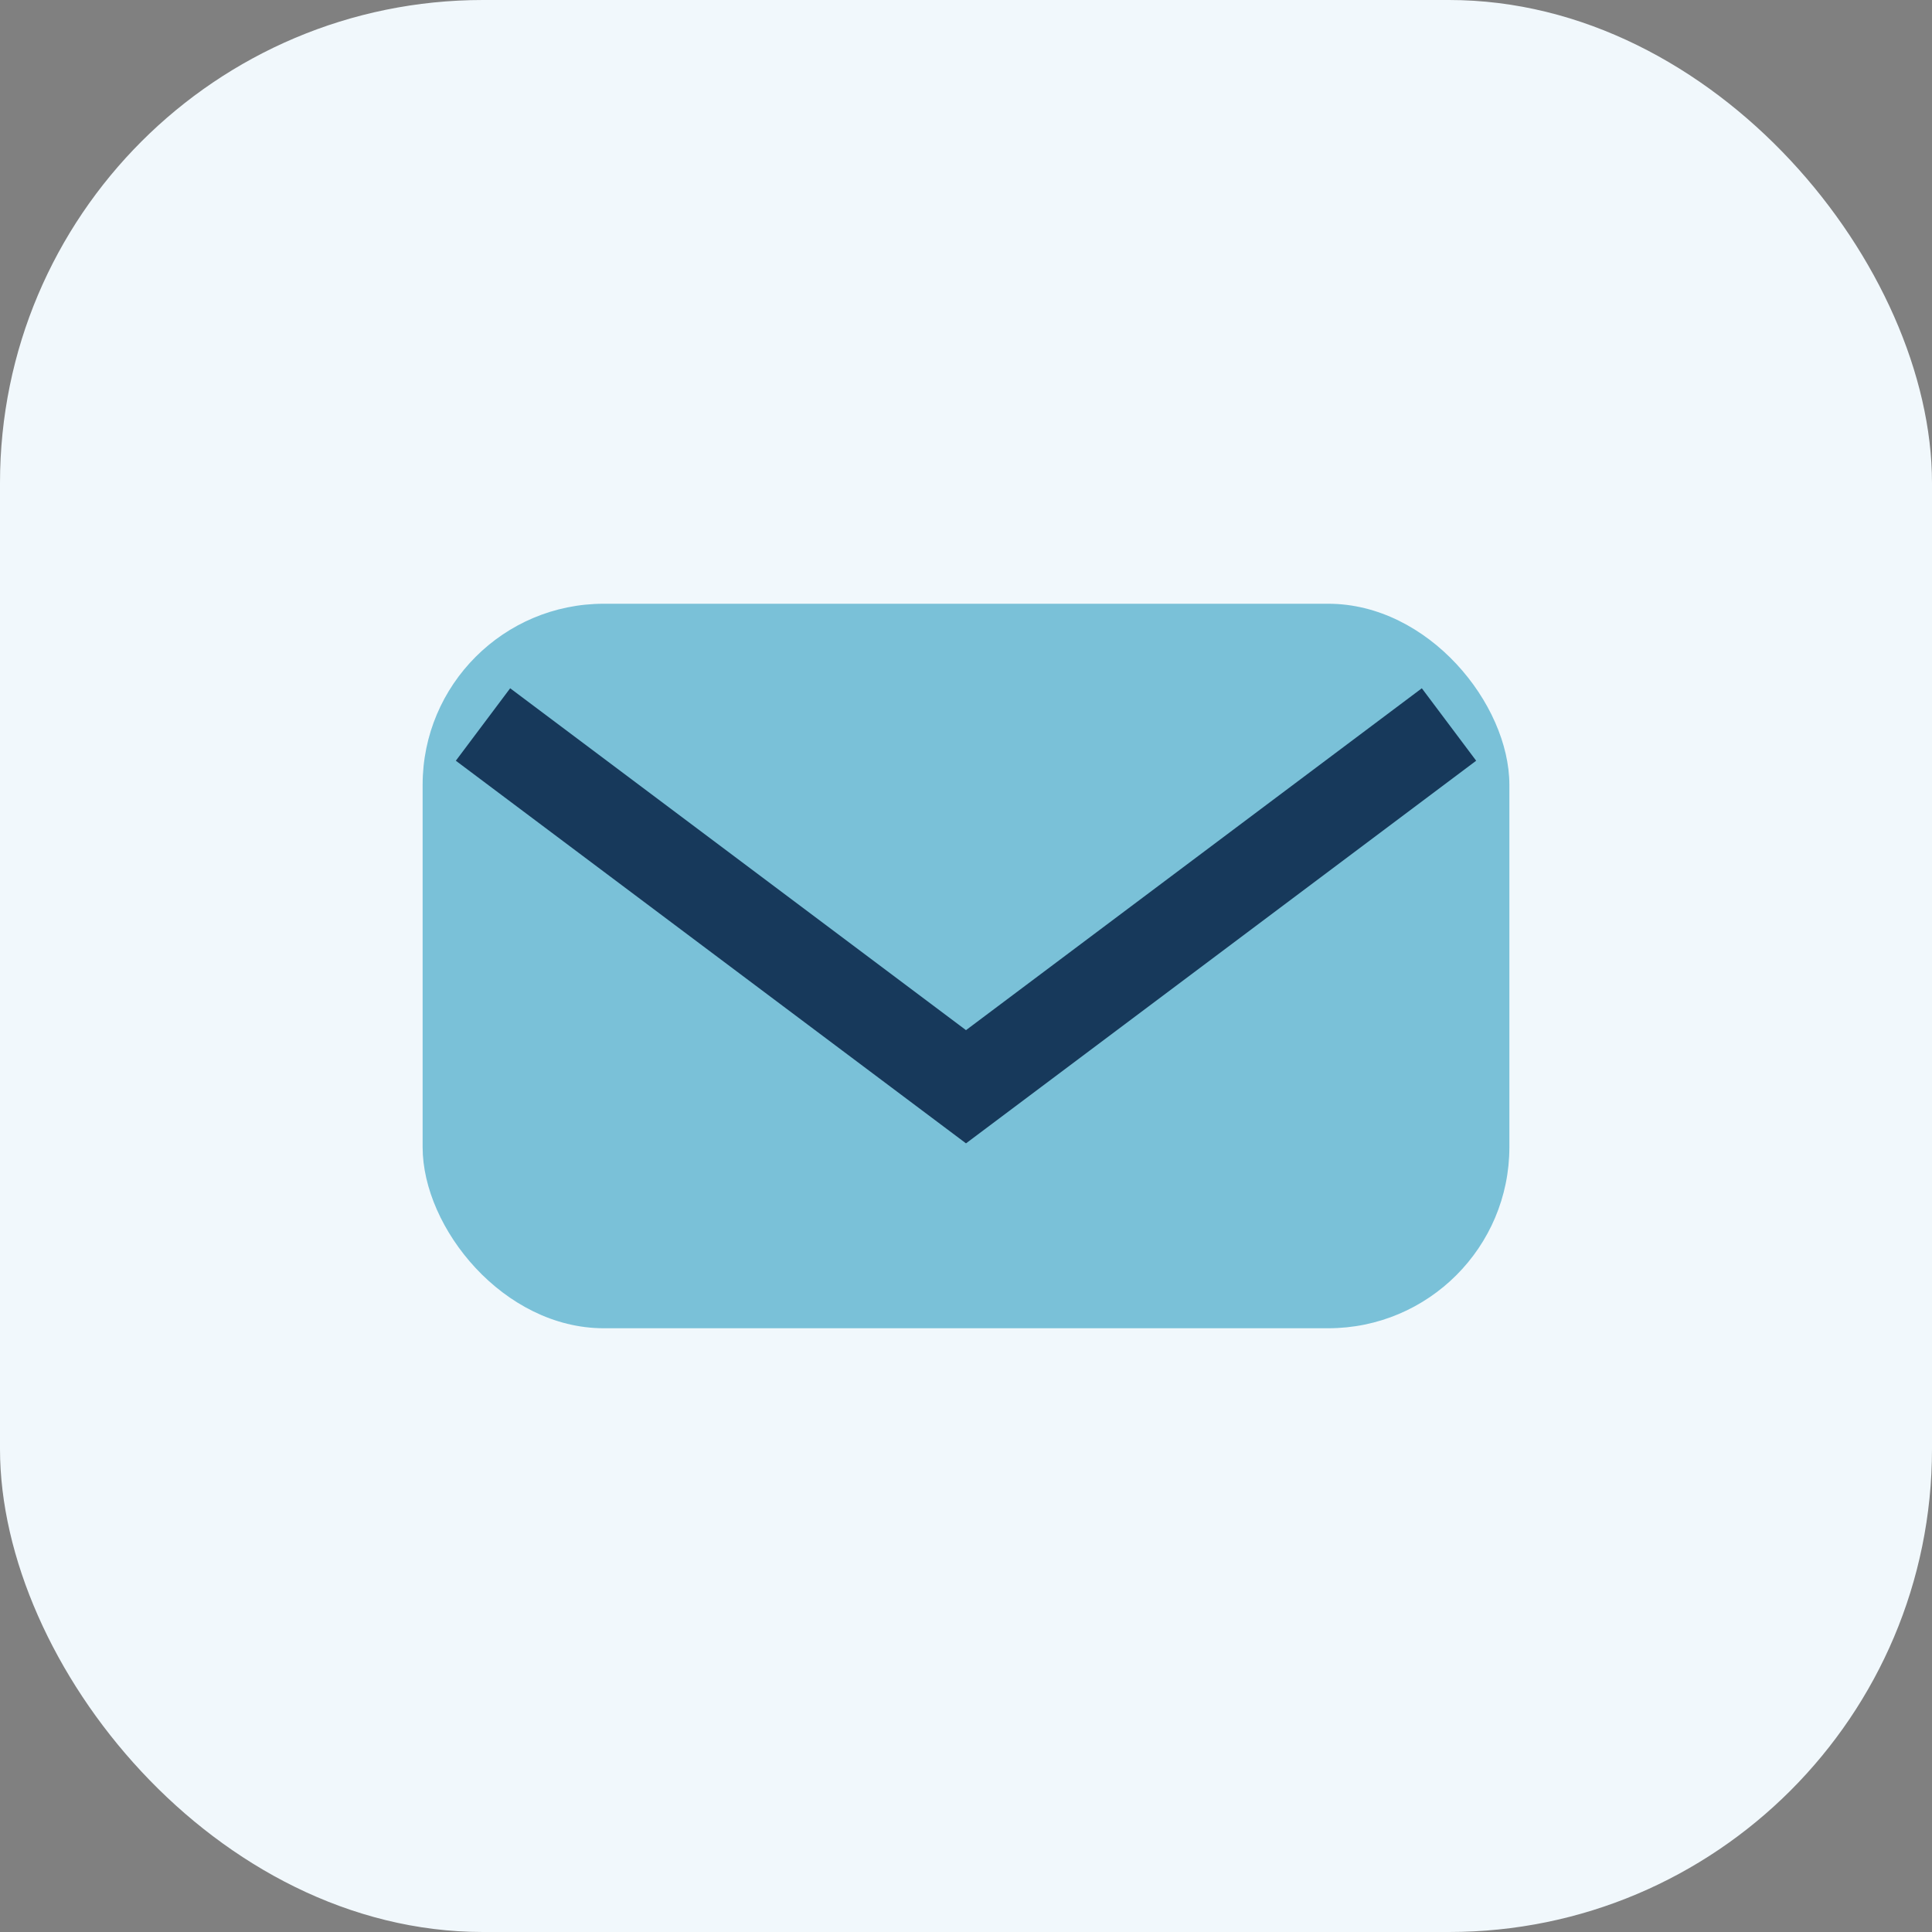
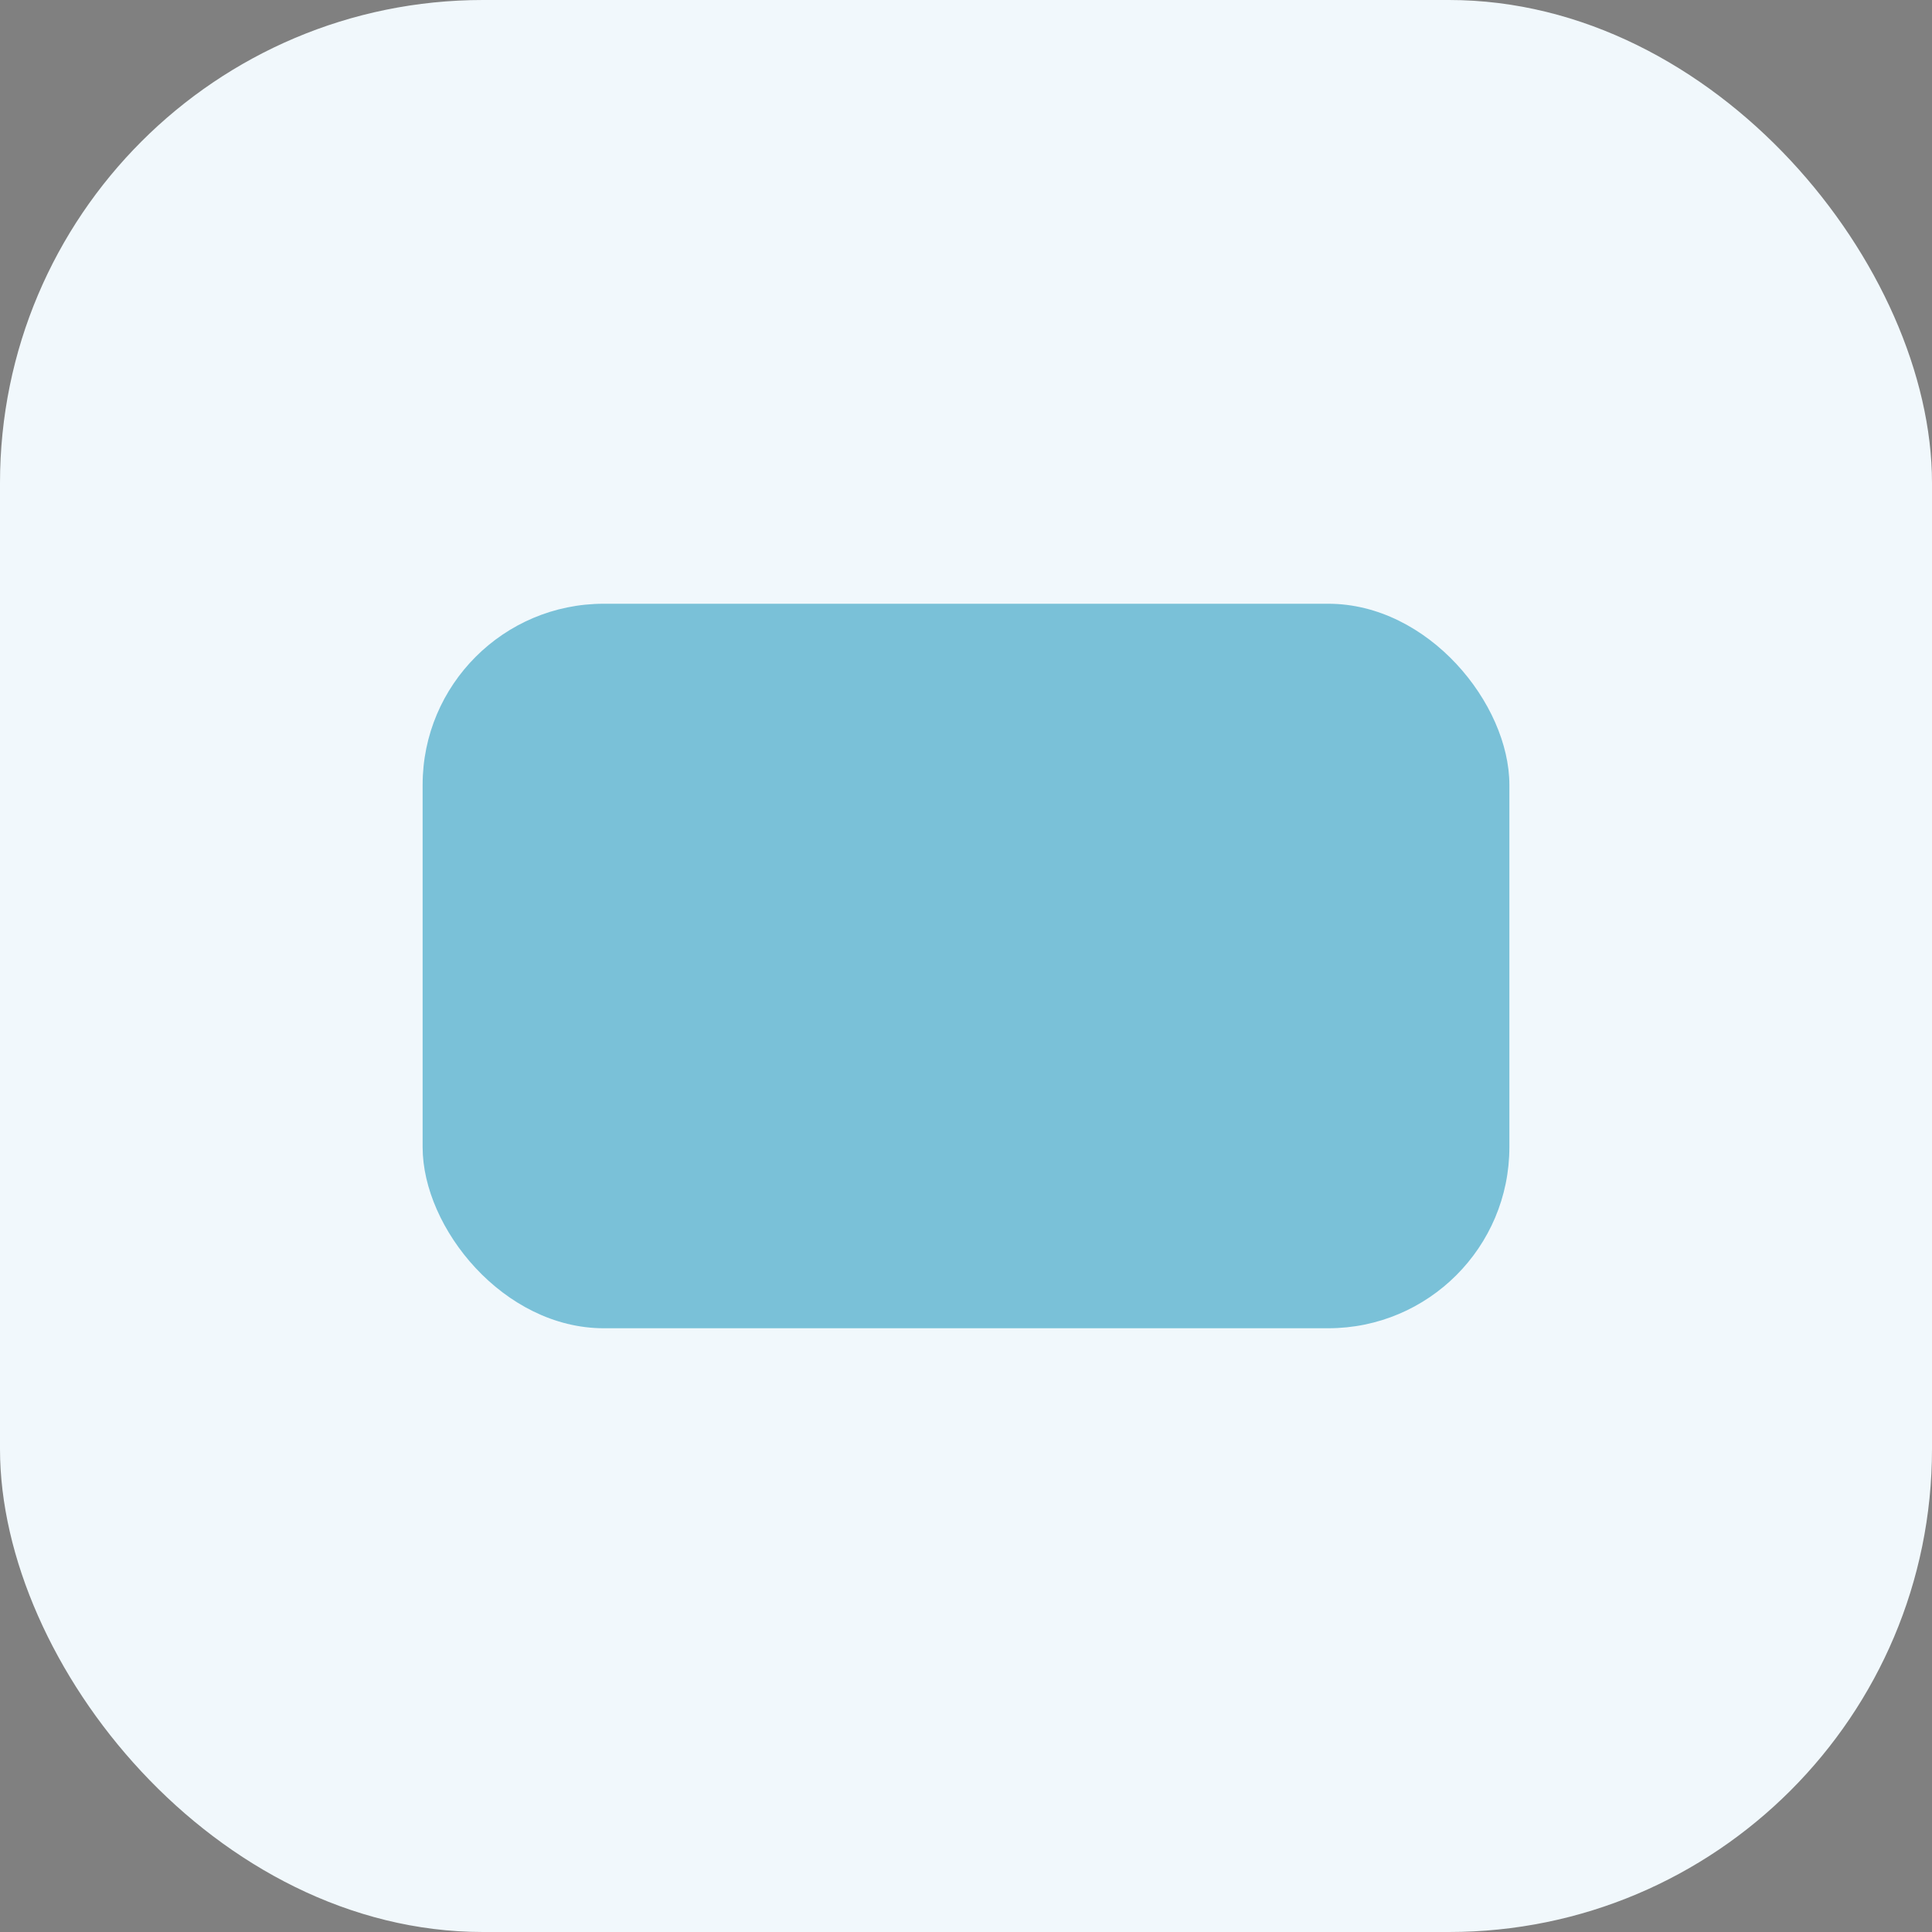
<svg xmlns="http://www.w3.org/2000/svg" width="32" height="32" viewBox="0 0 32 32">
  <rect x="0" y="0" width="32" height="32" fill="#808080" stroke="none" />
  <rect width="32" height="32" rx="8" fill="#F1F8FC" />
  <rect x="7" y="10" width="18" height="12" rx="3" fill="#7AC1D8" />
-   <path d="M8 12l8 6 8-6" stroke="#17395B" stroke-width="1.5" fill="none" />
</svg>